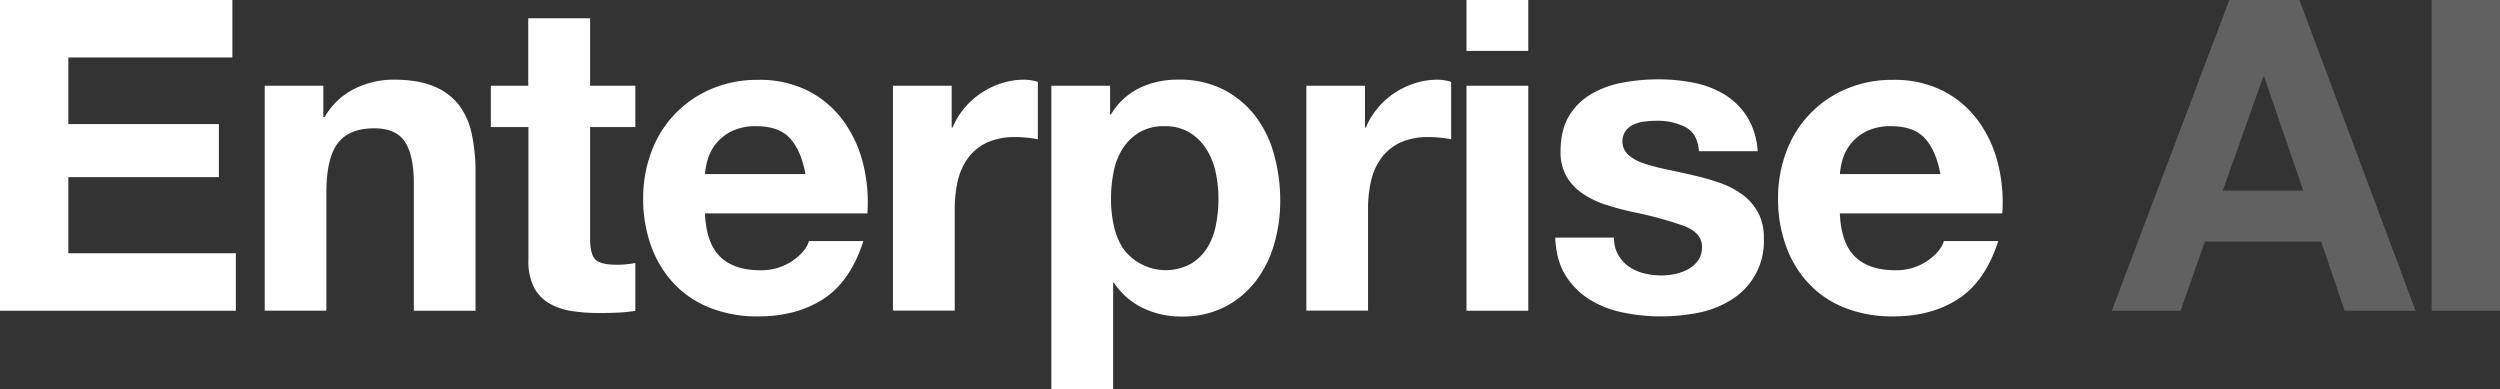
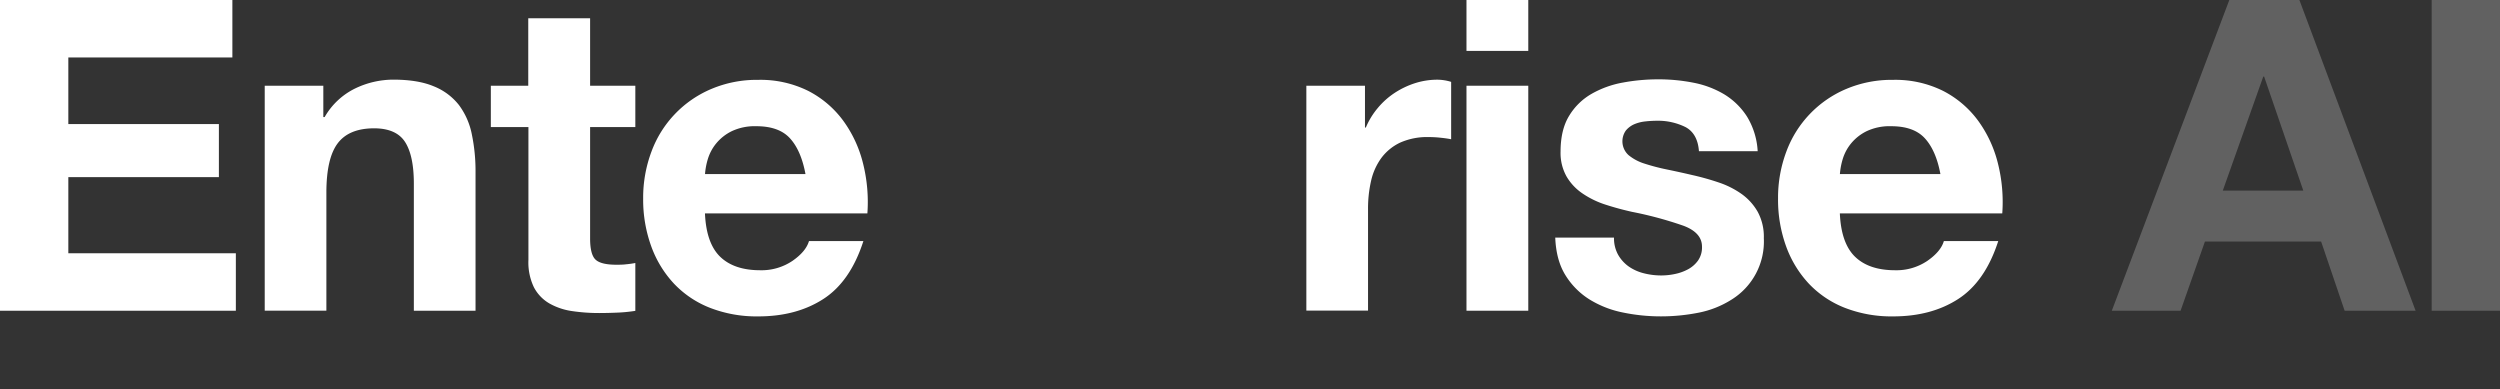
<svg xmlns="http://www.w3.org/2000/svg" viewBox="0 0 906.61 141.24">
  <rect x="0" y="0" width="906.61" height="141.24" fill="#333333" stroke="none" />
  <defs>
    <style>.cls-1,.cls-2{fill:#fff;}.cls-2{opacity:0.23;}</style>
  </defs>
  <g id="Layer_2" data-name="Layer 2">
    <g id="Layer_1-2" data-name="Layer 1">
      <path class="cls-1" d="M84.27,0V20.83H24.78V45h54.6V64.23H24.78V91.85H85.53v20.83H0V0Z" />
      <path class="cls-1" d="M117.25,31.09V42.45h.48a25.77,25.77,0,0,1,11-10.34,32,32,0,0,1,13.89-3.23c6,0,10.91.82,14.76,2.45a21.94,21.94,0,0,1,9.07,6.78,26.25,26.25,0,0,1,4.65,10.57,65.4,65.4,0,0,1,1.35,13.81v50.19H150.08V66.6q0-10.11-3.16-15.07t-11.2-5q-9.16,0-13.26,5.45t-4.1,17.91v42.77H96V31.09Z" />
      <path class="cls-1" d="M230.4,31.09v15H214v40.4c0,3.79.63,6.31,1.89,7.58S219.67,96,223.46,96c1.26,0,2.47,0,3.63-.16a30.31,30.31,0,0,0,3.31-.47v17.36a55.6,55.6,0,0,1-6.31.63c-2.32.1-4.58.16-6.79.16a65.81,65.81,0,0,1-9.86-.71,23.35,23.35,0,0,1-8.21-2.77,14.6,14.6,0,0,1-5.6-5.84,20.78,20.78,0,0,1-2-9.94V46.08H178v-15h13.57V6.63H214V31.09Z" />
      <path class="cls-1" d="M261.17,93.11Q266.23,98,275.69,98a20,20,0,0,0,11.68-3.39q4.89-3.39,6-7.18h19.73q-4.72,14.67-14.52,21t-23.67,6.31a46.64,46.64,0,0,1-17.36-3.08,36.12,36.12,0,0,1-13.1-8.76,39.44,39.44,0,0,1-8.28-13.57A49.61,49.61,0,0,1,233.24,72a47.55,47.55,0,0,1,3-17,39.46,39.46,0,0,1,21.7-22.73,42.2,42.2,0,0,1,17-3.31,38.86,38.86,0,0,1,18.15,4,36.33,36.33,0,0,1,12.7,10.81,44.3,44.3,0,0,1,7.18,15.47,57.42,57.42,0,0,1,1.58,18.15H255.65Q256.12,88.22,261.17,93.11ZM286.5,50.18q-4-4.41-12.23-4.41a19.51,19.51,0,0,0-8.92,1.81,17,17,0,0,0-5.68,4.5,16.51,16.51,0,0,0-3,5.68,25.32,25.32,0,0,0-1,5.36H292.1Q290.52,54.6,286.5,50.18Z" />
-       <path class="cls-1" d="M345.12,31.09V46.24h.32a27.24,27.24,0,0,1,4.26-7,27.91,27.91,0,0,1,6.16-5.53,30.45,30.45,0,0,1,7.41-3.55,26.84,26.84,0,0,1,8.21-1.26,17.35,17.35,0,0,1,4.89.79V50.5c-1.05-.21-2.31-.4-3.79-.55a39.39,39.39,0,0,0-4.26-.24,24,24,0,0,0-10.41,2,18.17,18.17,0,0,0-6.87,5.6,22.64,22.64,0,0,0-3.71,8.29,45.53,45.53,0,0,0-1.1,10.26v36.77H323.82V31.09Z" />
-       <path class="cls-1" d="M402.57,31.09V41.5h.31a24.72,24.72,0,0,1,10.42-9.62,31.88,31.88,0,0,1,13.88-3,35.4,35.4,0,0,1,16.58,3.63,34.37,34.37,0,0,1,11.52,9.63,40.54,40.54,0,0,1,6.78,14,62.23,62.23,0,0,1,2.21,16.65,56.18,56.18,0,0,1-2.21,15.78A40.2,40.2,0,0,1,455.35,102a33.24,33.24,0,0,1-11.2,9.31,33.77,33.77,0,0,1-15.7,3.47,31.8,31.8,0,0,1-14-3.08A26.35,26.35,0,0,1,404,102.58h-.32v38.66H381.26V31.09Zm29.11,64.7a18,18,0,0,0,6-5.76,23.85,23.85,0,0,0,3.23-8.28,48.38,48.38,0,0,0,.95-9.63,45.65,45.65,0,0,0-1-9.63,25.75,25.75,0,0,0-3.4-8.44,19,19,0,0,0-6.07-6,17,17,0,0,0-9.08-2.28,17.33,17.33,0,0,0-9.23,2.28,18.55,18.55,0,0,0-6,5.92,24.67,24.67,0,0,0-3.23,8.36,49.93,49.93,0,0,0-.95,9.79,45,45,0,0,0,1,9.63A25,25,0,0,0,407.22,90a19.12,19.12,0,0,0,24.46,5.76Z" />
      <path class="cls-1" d="M495,31.09V46.24h.32a27.24,27.24,0,0,1,4.26-7,28.09,28.09,0,0,1,6.15-5.53,30.69,30.69,0,0,1,7.42-3.55,26.84,26.84,0,0,1,8.21-1.26,17.35,17.35,0,0,1,4.89.79V50.5c-1-.21-2.32-.4-3.79-.55a39.39,39.39,0,0,0-4.26-.24,24,24,0,0,0-10.42,2,18.14,18.14,0,0,0-6.86,5.6,22.47,22.47,0,0,0-3.71,8.29,45,45,0,0,0-1.1,10.26v36.77H473.74V31.09Z" />
      <path class="cls-1" d="M531.81,18.46V0h22.41V18.46Zm22.41,12.63v81.59H531.81V31.09Z" />
      <path class="cls-1" d="M586.81,92.4a13.29,13.29,0,0,0,3.86,4.26,16.6,16.6,0,0,0,5.45,2.44,25.43,25.43,0,0,0,6.39.79,23.85,23.85,0,0,0,5-.55,17.17,17.17,0,0,0,4.73-1.73,10.7,10.7,0,0,0,3.56-3.16,8.32,8.32,0,0,0,1.42-5q0-5.06-6.71-7.58a135.51,135.51,0,0,0-18.7-5.05q-4.89-1.09-9.55-2.6a32.21,32.21,0,0,1-8.28-4,19,19,0,0,1-5.84-6.15,17.37,17.37,0,0,1-2.21-9.07q0-7.89,3.07-12.94a22.65,22.65,0,0,1,8.13-8,35.58,35.58,0,0,1,11.36-4.11,70.07,70.07,0,0,1,12.94-1.18,64.87,64.87,0,0,1,12.87,1.26,34.41,34.41,0,0,1,11.12,4.26,25.65,25.65,0,0,1,8.13,8,26.87,26.87,0,0,1,3.86,12.55h-21.3c-.31-4.31-2-7.23-4.89-8.76a22.46,22.46,0,0,0-10.42-2.29,38.1,38.1,0,0,0-4.1.24,13.87,13.87,0,0,0-4,1,8.32,8.32,0,0,0-3.08,2.29,6.74,6.74,0,0,0,.95,8.92,17,17,0,0,0,5.76,3.08,75.47,75.47,0,0,0,8.12,2.13c3.05.63,6.16,1.31,9.31,2.05a93.41,93.41,0,0,1,9.55,2.68,31.77,31.77,0,0,1,8.29,4.18,20.28,20.28,0,0,1,5.83,6.47,18.93,18.93,0,0,1,2.21,9.55,24.77,24.77,0,0,1-11.67,22.25A34.82,34.82,0,0,1,616,113.39a69.74,69.74,0,0,1-13.65,1.34,67.49,67.49,0,0,1-13.89-1.42,36.78,36.78,0,0,1-12.07-4.74,27.18,27.18,0,0,1-8.68-8.75q-3.39-5.44-3.71-13.66h21.31A12.29,12.29,0,0,0,586.81,92.4Z" />
      <path class="cls-1" d="M672.73,93.11Q677.79,98,687.25,98a20,20,0,0,0,11.68-3.39q4.89-3.39,6-7.18h19.72q-4.73,14.67-14.52,21t-23.67,6.31a46.64,46.64,0,0,1-17.36-3.08,36.12,36.12,0,0,1-13.1-8.76,39.44,39.44,0,0,1-8.28-13.57A49.61,49.61,0,0,1,644.8,72a47.55,47.55,0,0,1,3-17,39.46,39.46,0,0,1,21.7-22.73,42.2,42.2,0,0,1,17-3.31,38.83,38.83,0,0,1,18.15,4,36.33,36.33,0,0,1,12.7,10.81,44.3,44.3,0,0,1,7.18,15.47,57.42,57.42,0,0,1,1.58,18.15H667.21Q667.68,88.22,672.73,93.11Zm25.33-42.93q-4-4.41-12.23-4.41a19.51,19.51,0,0,0-8.92,1.81,17,17,0,0,0-5.68,4.5,16.51,16.51,0,0,0-3,5.68,25.32,25.32,0,0,0-1,5.36h36.45Q702.09,54.6,698.06,50.18Z" />
      <path class="cls-2" d="M833.86,0,876,112.68H850.27l-8.53-25.1H799.61l-8.84,25.1H765.84L808.45,0Zm1.42,69.12L821.07,27.77h-.31L806.08,69.12Z" />
      <path class="cls-2" d="M906.61,0V112.68H881.83V0Z" />
    </g>
  </g>
</svg>